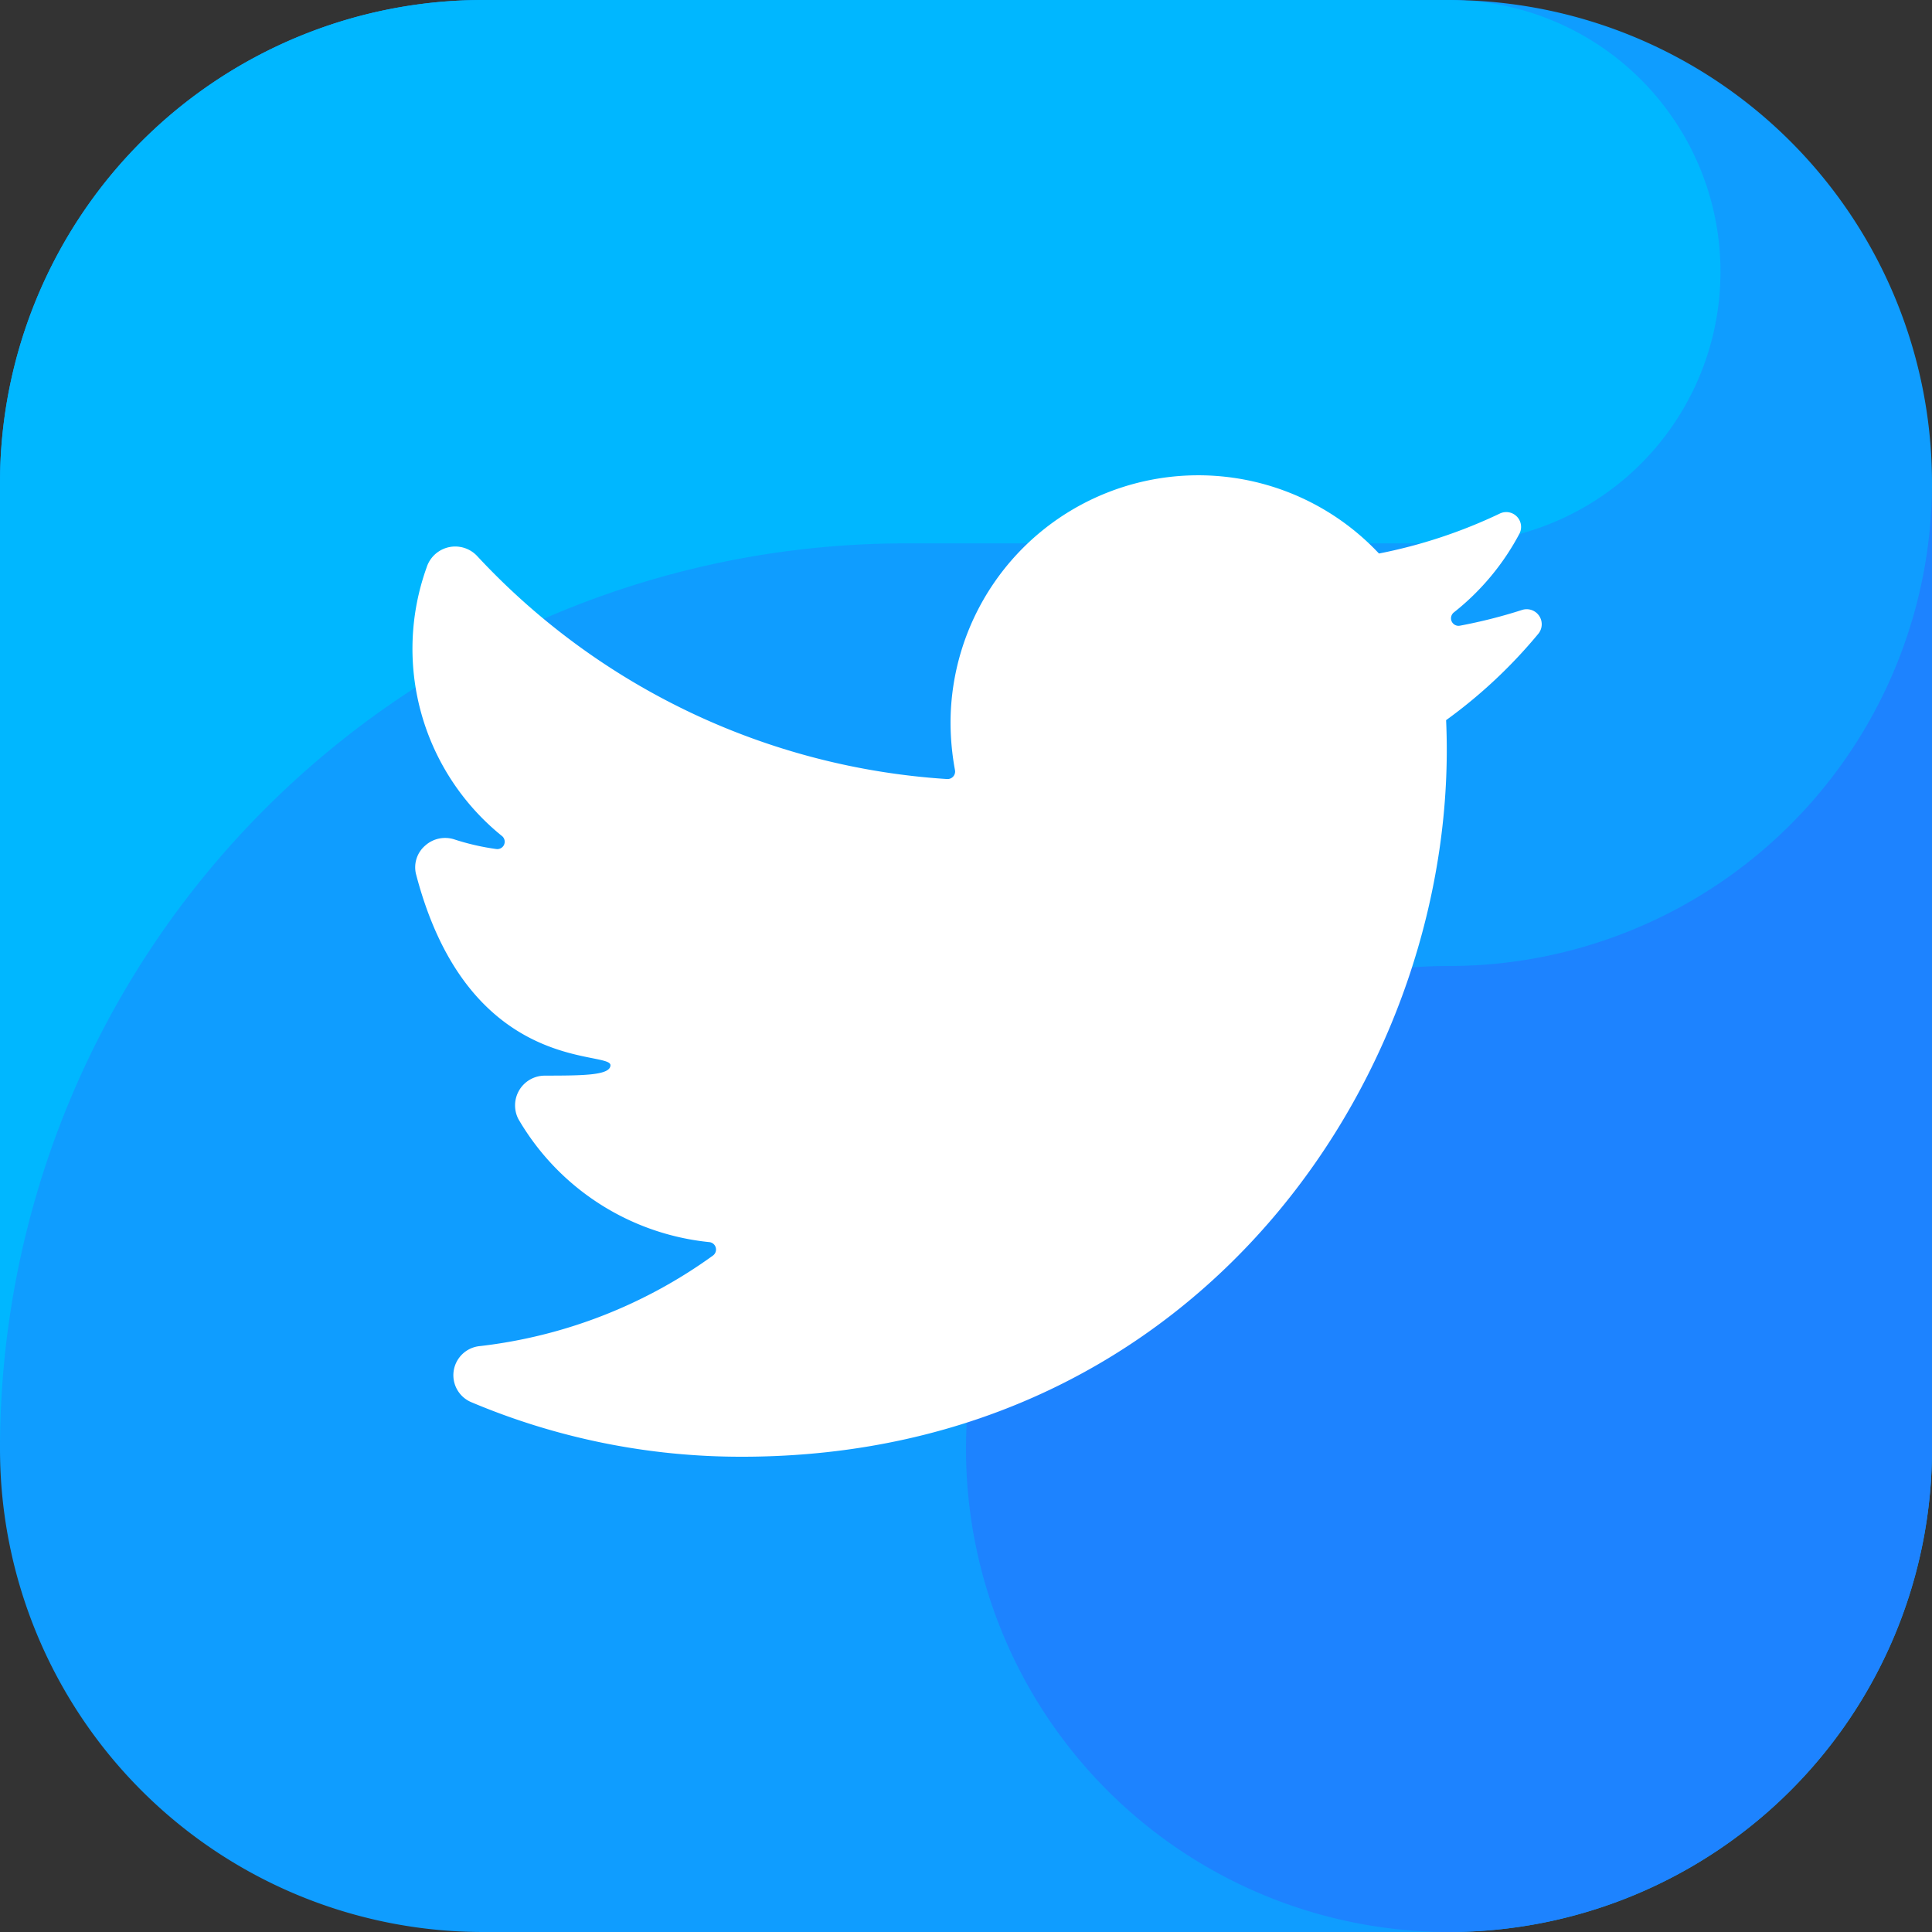
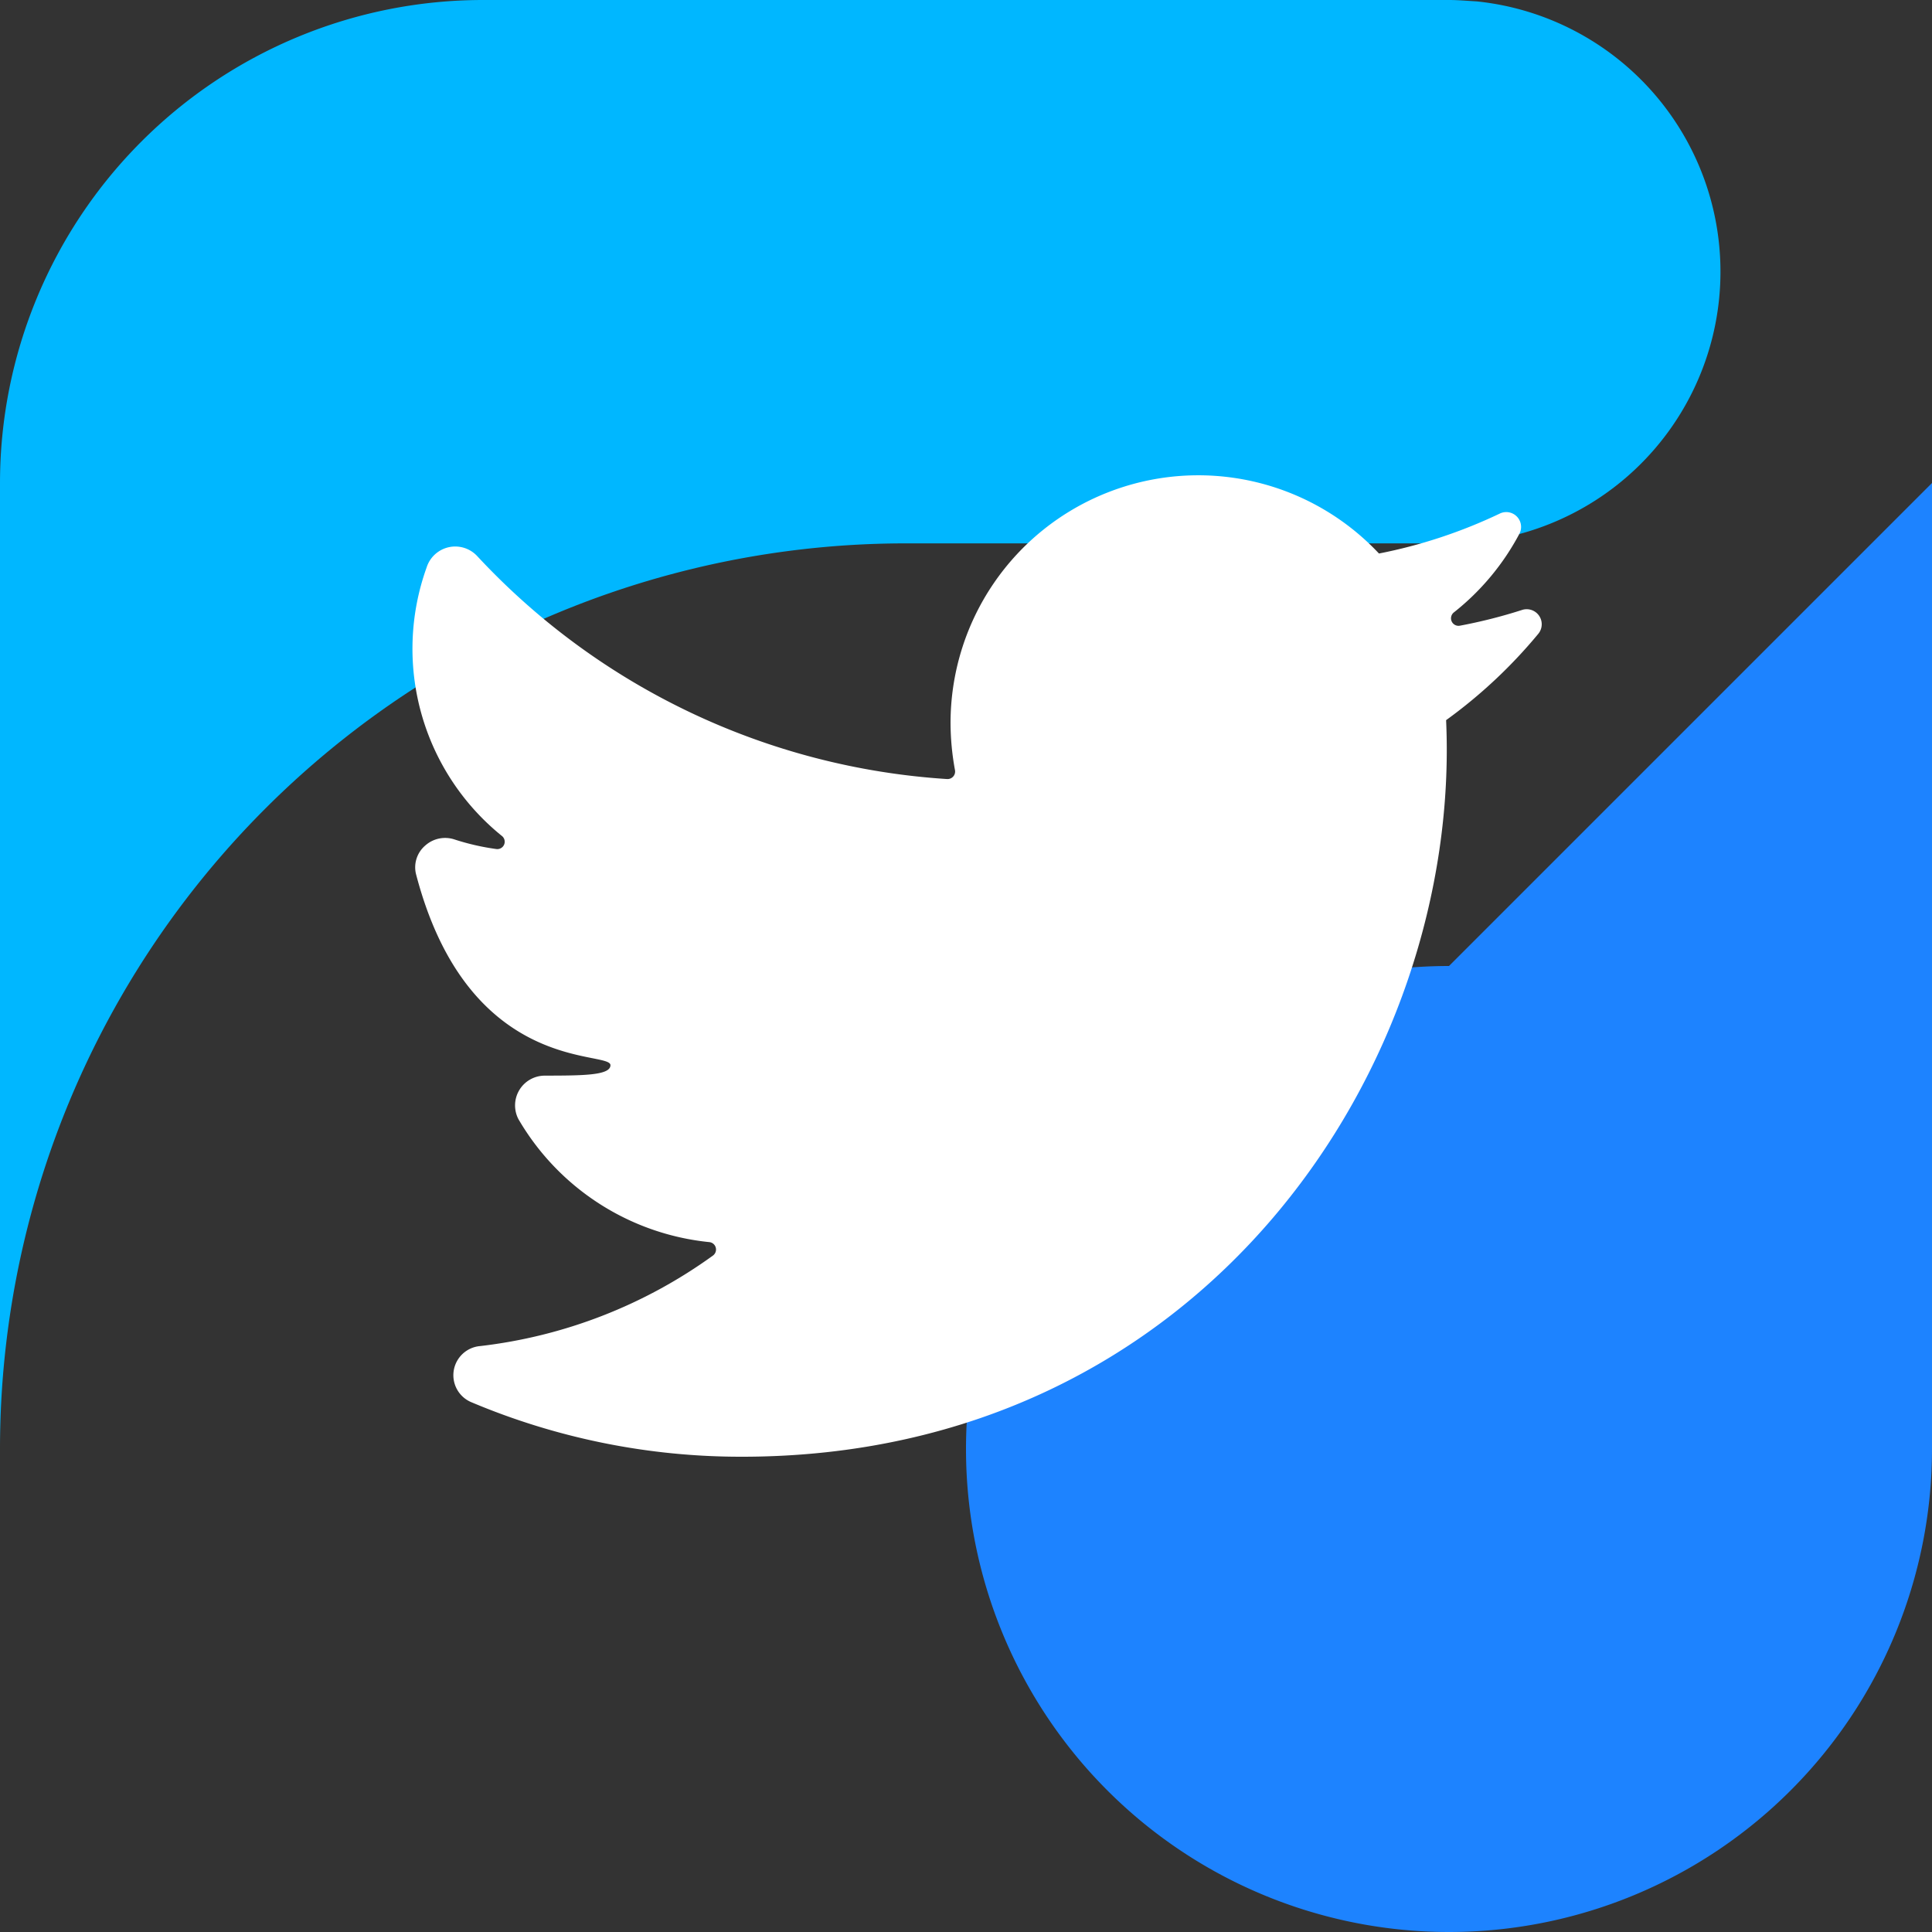
<svg xmlns="http://www.w3.org/2000/svg" height="512" viewBox="0 0 64 64" width="512">
  <rect x="0" y="0" width="64" height="64" fill="#333333" stroke="none" />
  <g fill-rule="evenodd">
-     <path d="m48 64h-32a16.001 16.001 0 0 1 -16-16v-32a16.001 16.001 0 0 1 16-16h32a16 16 0 0 1 16 16v32a16 16 0 0 1 -16 16" fill="#0f9dff" />
    <path d="m30 18h18a9.001 9.001 0 0 0 .92-17.954c-.306-.017-.609-.046-.92-.046h-32a16.001 16.001 0 0 0 -16 16v32a30.001 30.001 0 0 1 30-30" fill="#00b7ff" />
-     <path d="m48 32a16 16 0 1 0 16 16v-32a16 16 0 0 1 -16 16" fill="#1d83ff" />
+     <path d="m48 32a16 16 0 1 0 16 16v-32" fill="#1d83ff" />
  </g>
  <path d="m24.576 48.256c15.338 0 23.845-13.024 23.328-24.4a16.524 16.524 0 0 0 3.057-2.864.498.498 0 0 0 -.543-.786 16.886 16.886 0 0 1 -2.058.521.249.249 0 0 1 -.194-.444 8.229 8.229 0 0 0 2.169-2.607.491.491 0 0 0 -.657-.661 16.816 16.816 0 0 1 -3.998 1.321 8.207 8.207 0 0 0 -14.192 5.616 8.736 8.736 0 0 0 .147 1.559.25.25 0 0 1 -.261.296 23.274 23.274 0 0 1 -15.556-7.375.994.994 0 0 0 -1.685.364 7.97 7.97 0 0 0 2.493 8.896.244.244 0 0 1 -.186.433 7.916 7.916 0 0 1 -1.381-.316.988.988 0 0 0 -.967.196.949.949 0 0 0 -.315.935c1.738 6.692 6.445 5.839 6.445 6.346 0 .343-.931.343-2.179.346a.986.986 0 0 0 -.87 1.44 8.279 8.279 0 0 0 6.317 4.074.247.247 0 0 1 .126.447 16.372 16.372 0 0 1 -7.707 2.997.969.969 0 0 0 -.309 1.854 22.946 22.946 0 0 0 8.976 1.812z" fill="#fff" />
</svg>